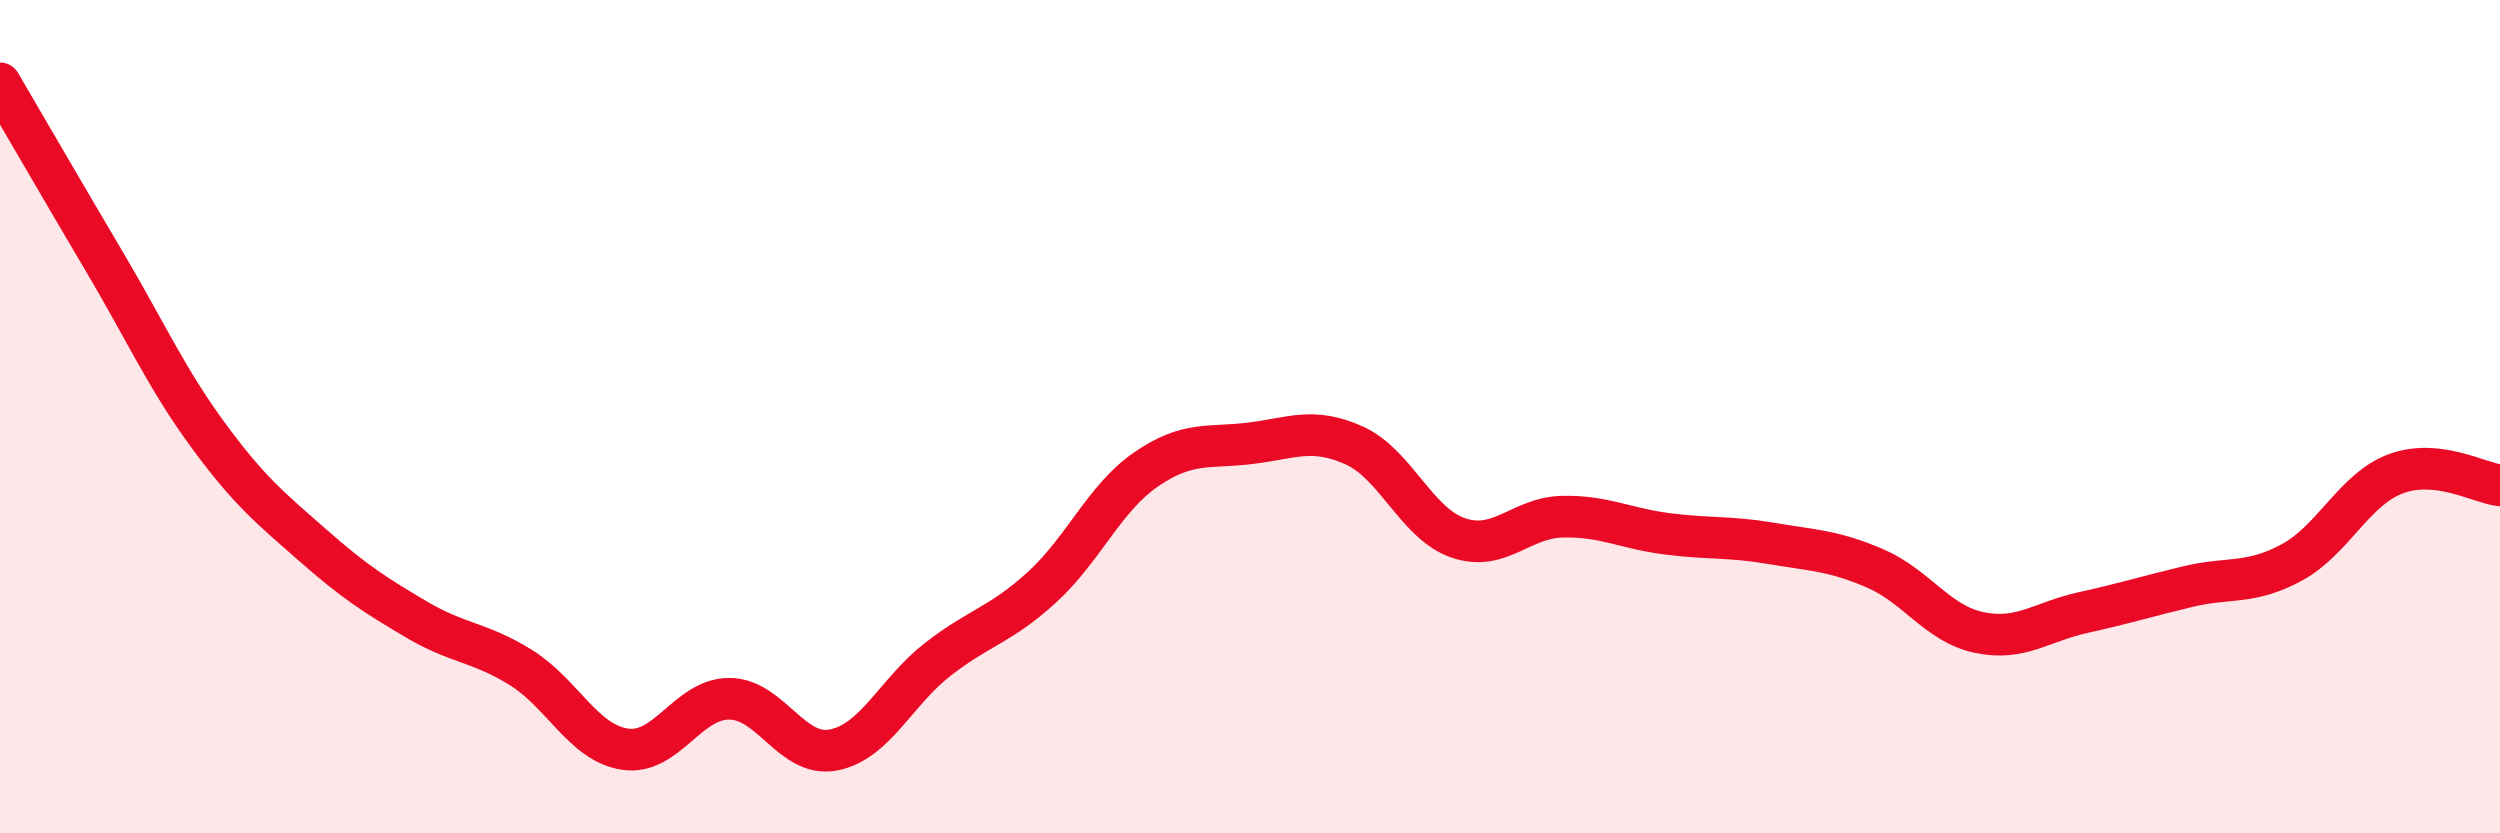
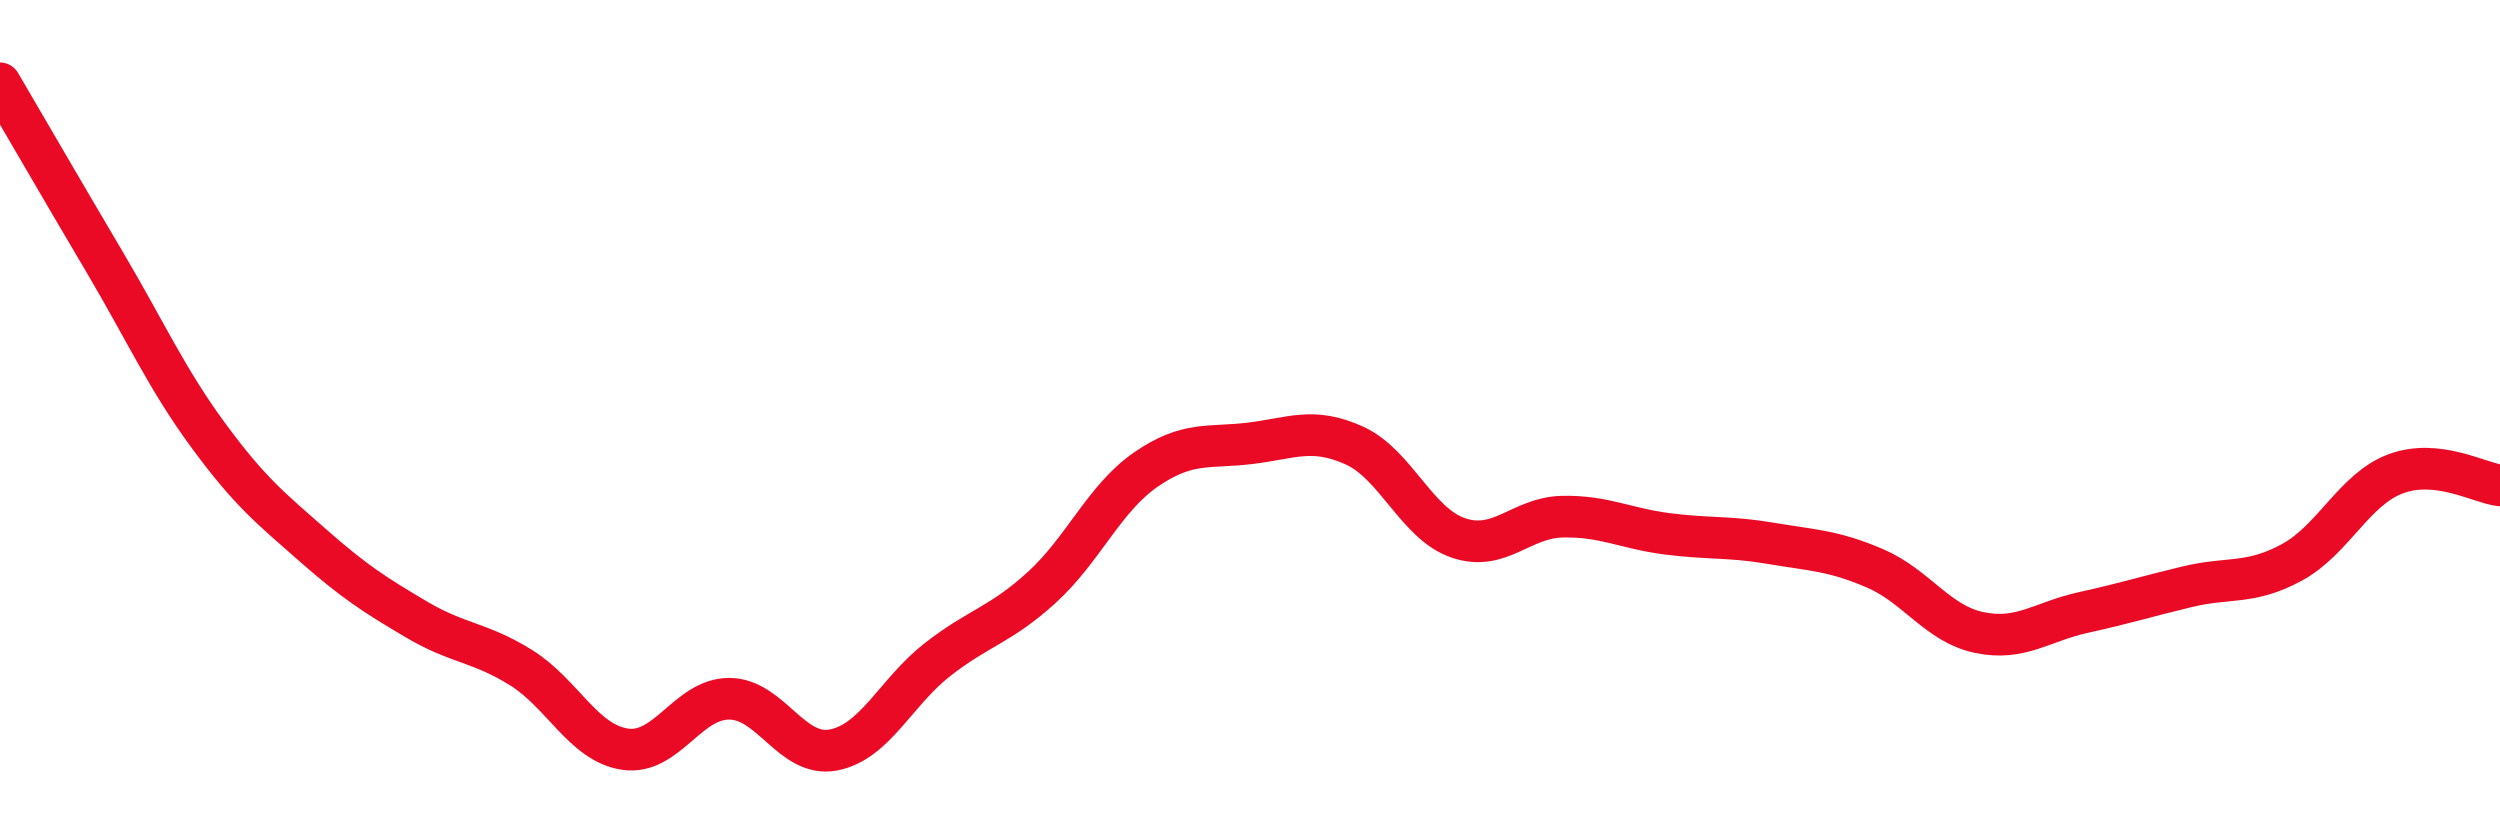
<svg xmlns="http://www.w3.org/2000/svg" width="60" height="20" viewBox="0 0 60 20">
-   <path d="M 0,2 C 0.5,2.85 1.5,4.58 2.5,6.27 C 3.5,7.96 4,9.09 5,10.45 C 6,11.81 6.5,12.2 7.5,13.08 C 8.5,13.96 9,14.28 10,14.87 C 11,15.46 11.5,15.4 12.5,16.02 C 13.5,16.64 14,17.83 15,17.98 C 16,18.13 16.5,16.77 17.5,16.77 C 18.5,16.77 19,18.19 20,18 C 21,17.81 21.5,16.61 22.5,15.83 C 23.5,15.05 24,15.01 25,14.1 C 26,13.19 26.5,11.96 27.5,11.27 C 28.5,10.58 29,10.76 30,10.64 C 31,10.52 31.5,10.24 32.5,10.69 C 33.5,11.14 34,12.57 35,12.91 C 36,13.25 36.5,12.42 37.5,12.4 C 38.5,12.38 39,12.68 40,12.81 C 41,12.94 41.5,12.87 42.5,13.04 C 43.5,13.21 44,13.21 45,13.64 C 46,14.07 46.5,14.97 47.5,15.18 C 48.5,15.39 49,14.92 50,14.7 C 51,14.48 51.5,14.32 52.5,14.08 C 53.5,13.84 54,14.04 55,13.5 C 56,12.96 56.5,11.74 57.5,11.37 C 58.5,11 59.5,11.59 60,11.65L60 20L0 20Z" fill="#EB0A25" opacity="0.1" stroke-linecap="round" stroke-linejoin="round" />
  <path d="M 0,2 C 0.5,2.85 1.5,4.58 2.5,6.27 C 3.5,7.96 4,9.09 5,10.45 C 6,11.81 6.5,12.2 7.5,13.08 C 8.5,13.96 9,14.28 10,14.87 C 11,15.46 11.5,15.4 12.5,16.02 C 13.5,16.64 14,17.83 15,17.98 C 16,18.13 16.5,16.77 17.5,16.77 C 18.5,16.77 19,18.19 20,18 C 21,17.81 21.5,16.61 22.5,15.83 C 23.5,15.05 24,15.01 25,14.1 C 26,13.19 26.5,11.96 27.5,11.27 C 28.5,10.58 29,10.76 30,10.64 C 31,10.52 31.5,10.24 32.5,10.69 C 33.5,11.14 34,12.57 35,12.91 C 36,13.25 36.5,12.42 37.5,12.4 C 38.5,12.38 39,12.68 40,12.81 C 41,12.94 41.5,12.87 42.5,13.04 C 43.5,13.21 44,13.21 45,13.64 C 46,14.07 46.5,14.97 47.5,15.18 C 48.5,15.39 49,14.92 50,14.7 C 51,14.48 51.5,14.32 52.5,14.08 C 53.5,13.84 54,14.04 55,13.5 C 56,12.96 56.5,11.74 57.5,11.37 C 58.5,11 59.5,11.59 60,11.65" stroke="#EB0A25" stroke-width="1" fill="none" stroke-linecap="round" stroke-linejoin="round" />
</svg>